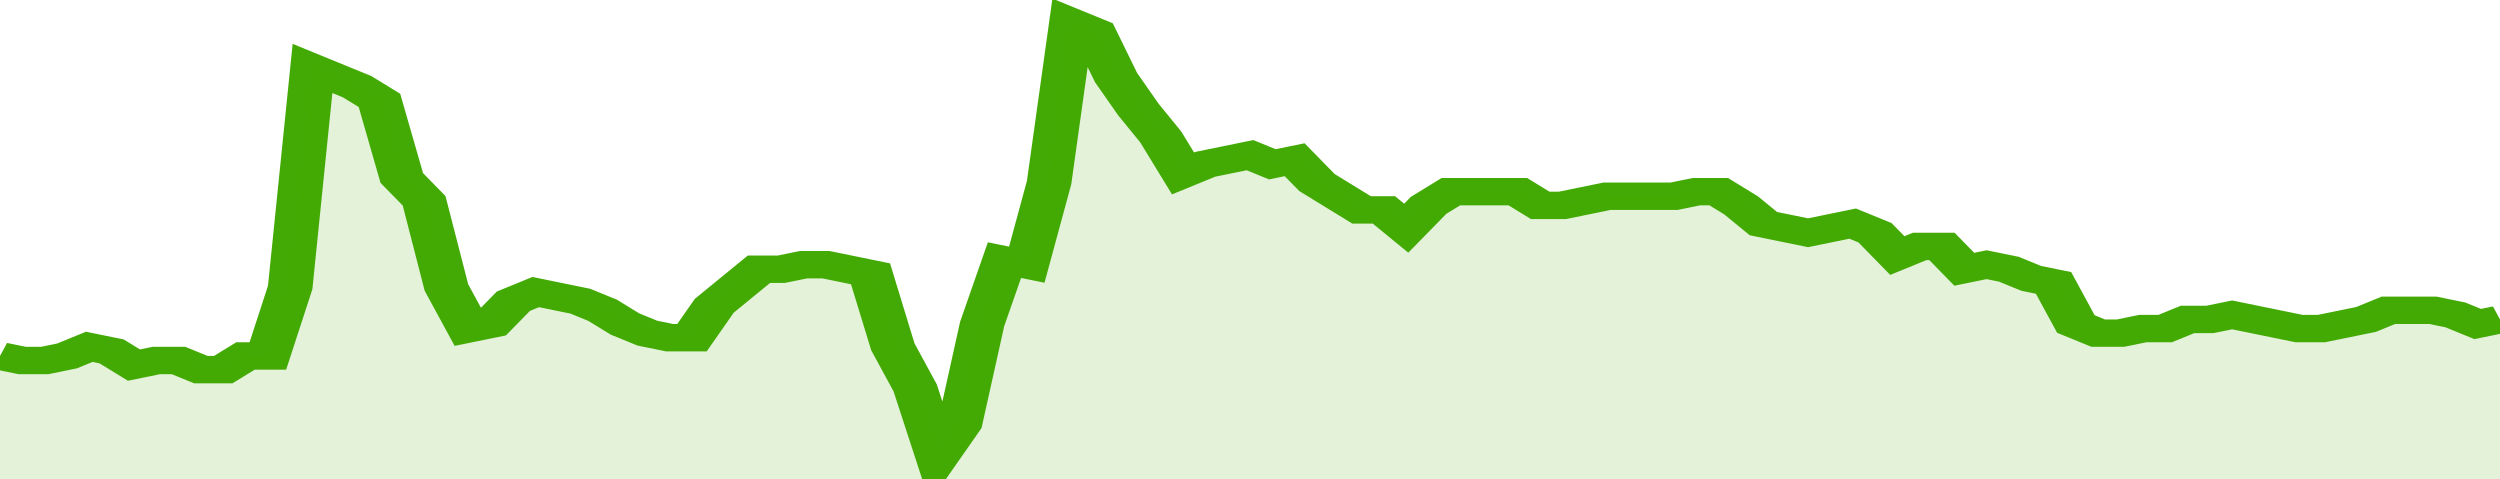
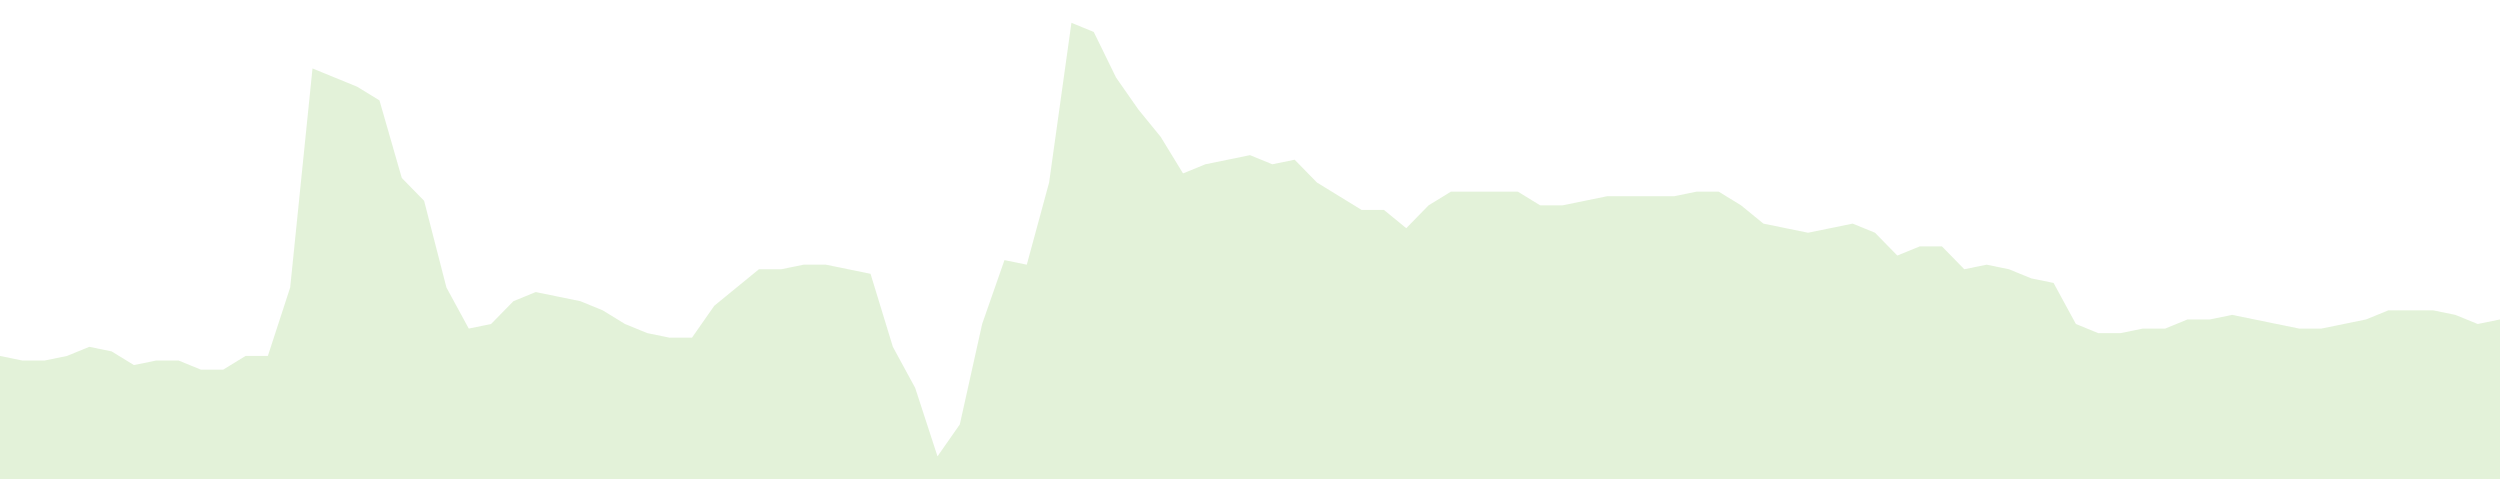
<svg xmlns="http://www.w3.org/2000/svg" viewBox="0 0 336 105" width="120" height="23" preserveAspectRatio="none">
-   <polyline fill="none" stroke="#43AA05" stroke-width="6" points="0, 78 3, 79 6, 79 9, 78 12, 76 15, 77 18, 80 21, 79 24, 79 27, 81 30, 81 33, 78 36, 78 39, 63 42, 15 45, 17 48, 19 51, 22 54, 39 57, 44 60, 63 63, 72 66, 71 69, 66 72, 64 75, 65 78, 66 81, 68 84, 71 87, 73 90, 74 93, 74 96, 67 99, 63 102, 59 105, 59 108, 58 111, 58 114, 59 117, 60 120, 76 123, 85 126, 100 129, 93 132, 71 135, 57 138, 58 141, 40 144, 5 147, 7 150, 17 153, 24 156, 30 159, 38 162, 36 165, 35 168, 34 171, 36 174, 35 177, 40 180, 43 183, 46 186, 46 189, 50 192, 45 195, 42 198, 42 201, 42 204, 42 207, 45 210, 45 213, 44 216, 43 219, 43 222, 43 225, 43 228, 42 231, 42 234, 45 237, 49 240, 50 243, 51 246, 50 249, 49 252, 51 255, 56 258, 54 261, 54 264, 59 267, 58 270, 59 273, 61 276, 62 279, 71 282, 73 285, 73 288, 72 291, 72 294, 70 297, 70 300, 69 303, 70 306, 71 309, 72 312, 72 315, 71 318, 70 321, 68 324, 68 327, 68 330, 69 333, 71 336, 70 336, 70 "> </polyline>
  <polygon fill="#43AA05" opacity="0.15" points="0, 105 0, 78 3, 79 6, 79 9, 78 12, 76 15, 77 18, 80 21, 79 24, 79 27, 81 30, 81 33, 78 36, 78 39, 63 42, 15 45, 17 48, 19 51, 22 54, 39 57, 44 60, 63 63, 72 66, 71 69, 66 72, 64 75, 65 78, 66 81, 68 84, 71 87, 73 90, 74 93, 74 96, 67 99, 63 102, 59 105, 59 108, 58 111, 58 114, 59 117, 60 120, 76 123, 85 126, 100 129, 93 132, 71 135, 57 138, 58 141, 40 144, 5 147, 7 150, 17 153, 24 156, 30 159, 38 162, 36 165, 35 168, 34 171, 36 174, 35 177, 40 180, 43 183, 46 186, 46 189, 50 192, 45 195, 42 198, 42 201, 42 204, 42 207, 45 210, 45 213, 44 216, 43 219, 43 222, 43 225, 43 228, 42 231, 42 234, 45 237, 49 240, 50 243, 51 246, 50 249, 49 252, 51 255, 56 258, 54 261, 54 264, 59 267, 58 270, 59 273, 61 276, 62 279, 71 282, 73 285, 73 288, 72 291, 72 294, 70 297, 70 300, 69 303, 70 306, 71 309, 72 312, 72 315, 71 318, 70 321, 68 324, 68 327, 68 330, 69 333, 71 336, 70 336, 105 " />
</svg>